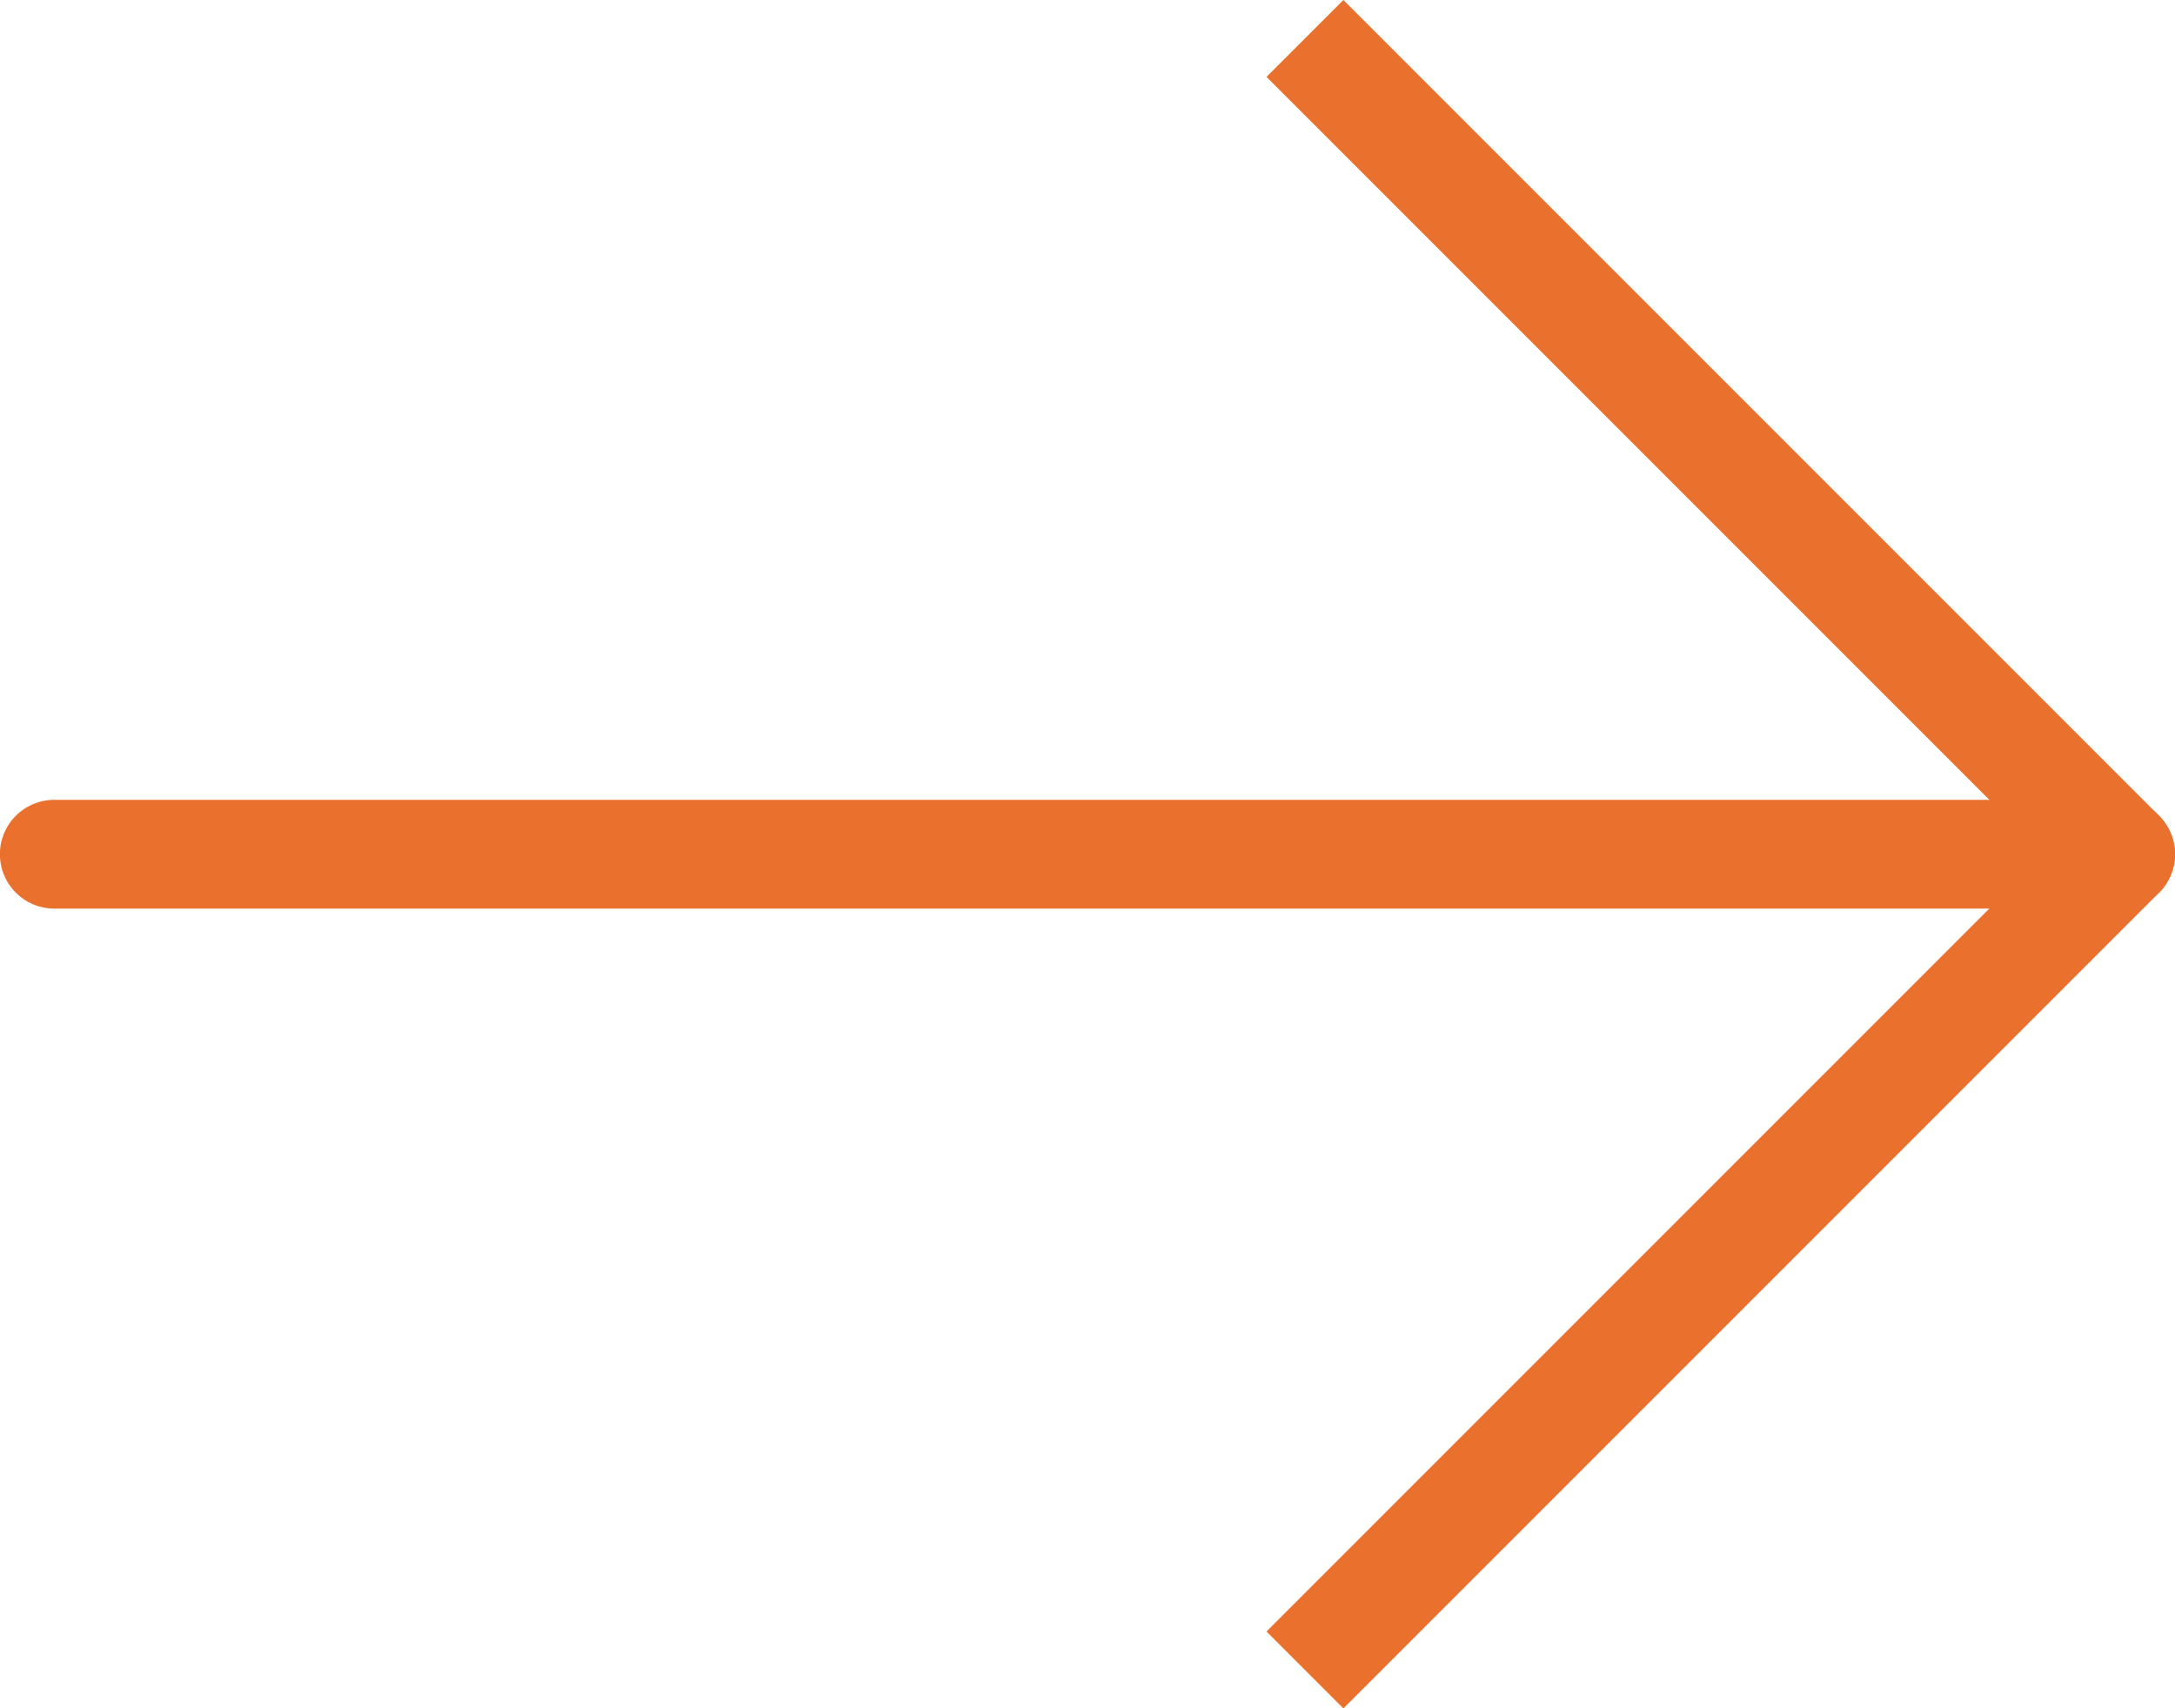
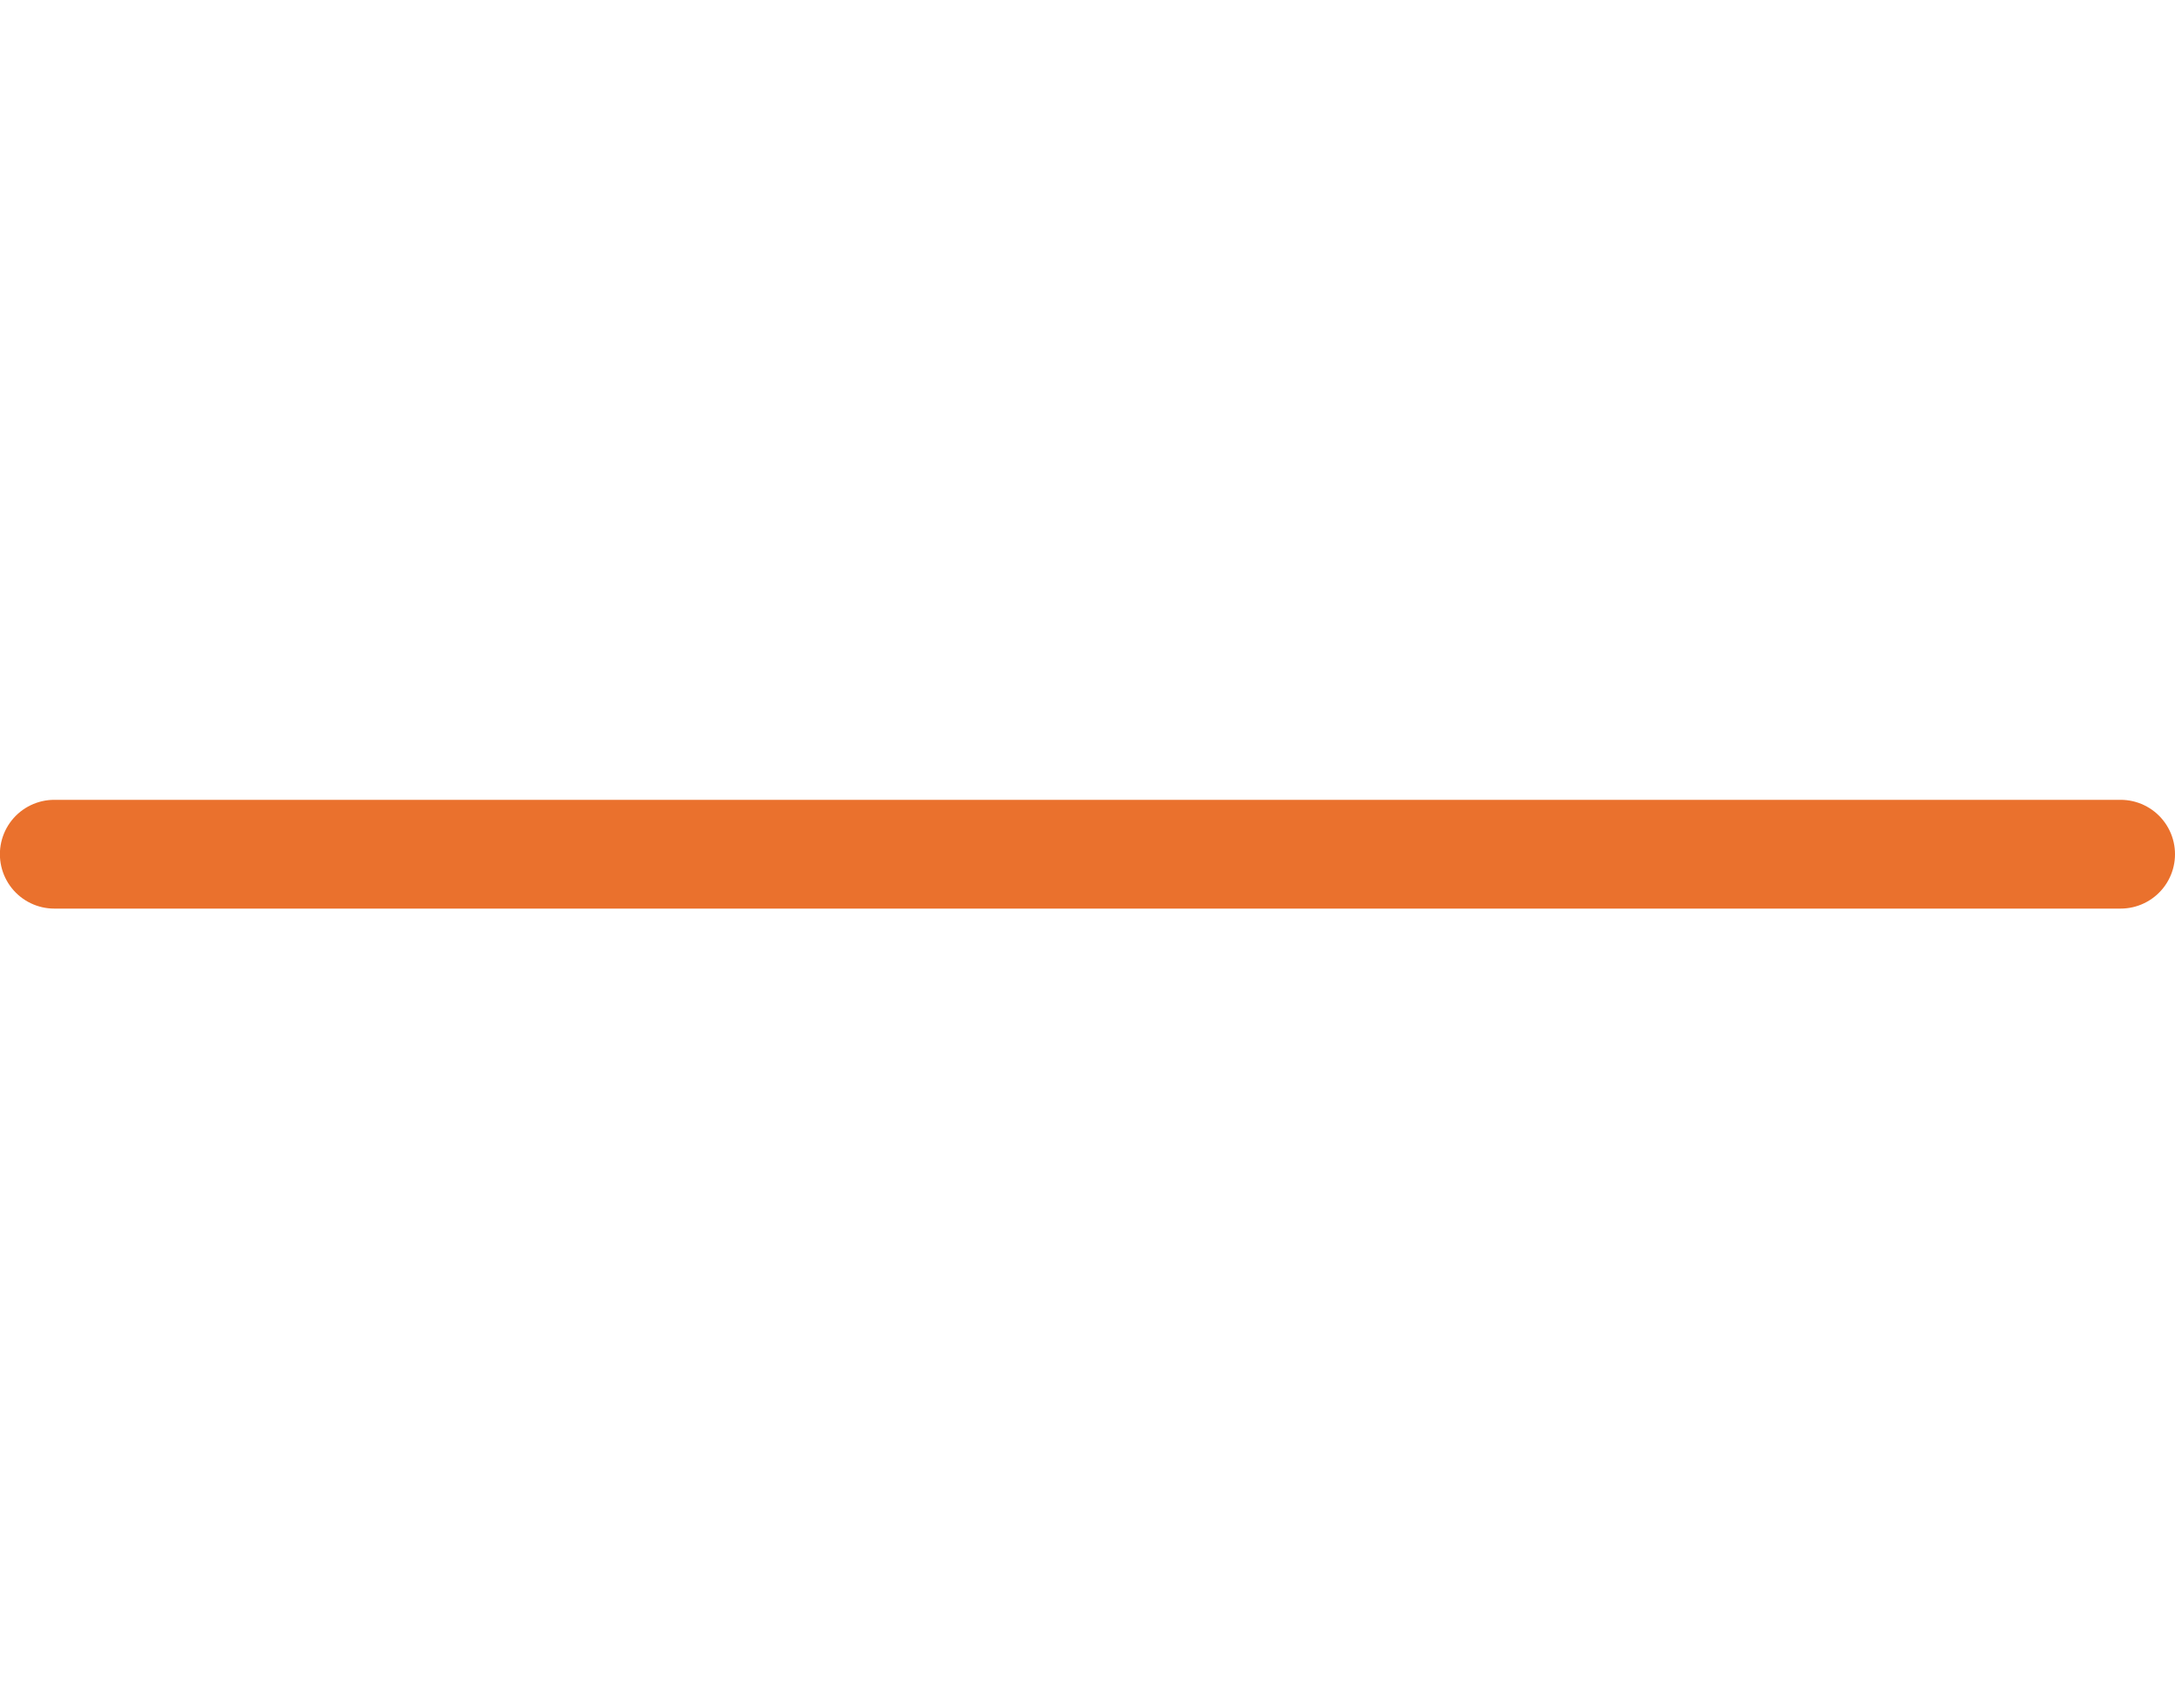
<svg xmlns="http://www.w3.org/2000/svg" width="39.998" height="31.414" viewBox="0 0 39.998 31.414">
  <g id="Group_14" data-name="Group 14" transform="translate(-3684.346 -144.877)">
-     <path id="Path_27" data-name="Path 27" d="M3708.344,145.584l15,15-15,15" fill="none" stroke="#ea712d" stroke-linejoin="round" stroke-width="2" />
    <path id="Path_28" data-name="Path 28" d="M3723.692,160.584h-38" transform="translate(-0.348)" fill="none" stroke="#ea712d" stroke-linecap="round" stroke-width="2" />
  </g>
</svg>